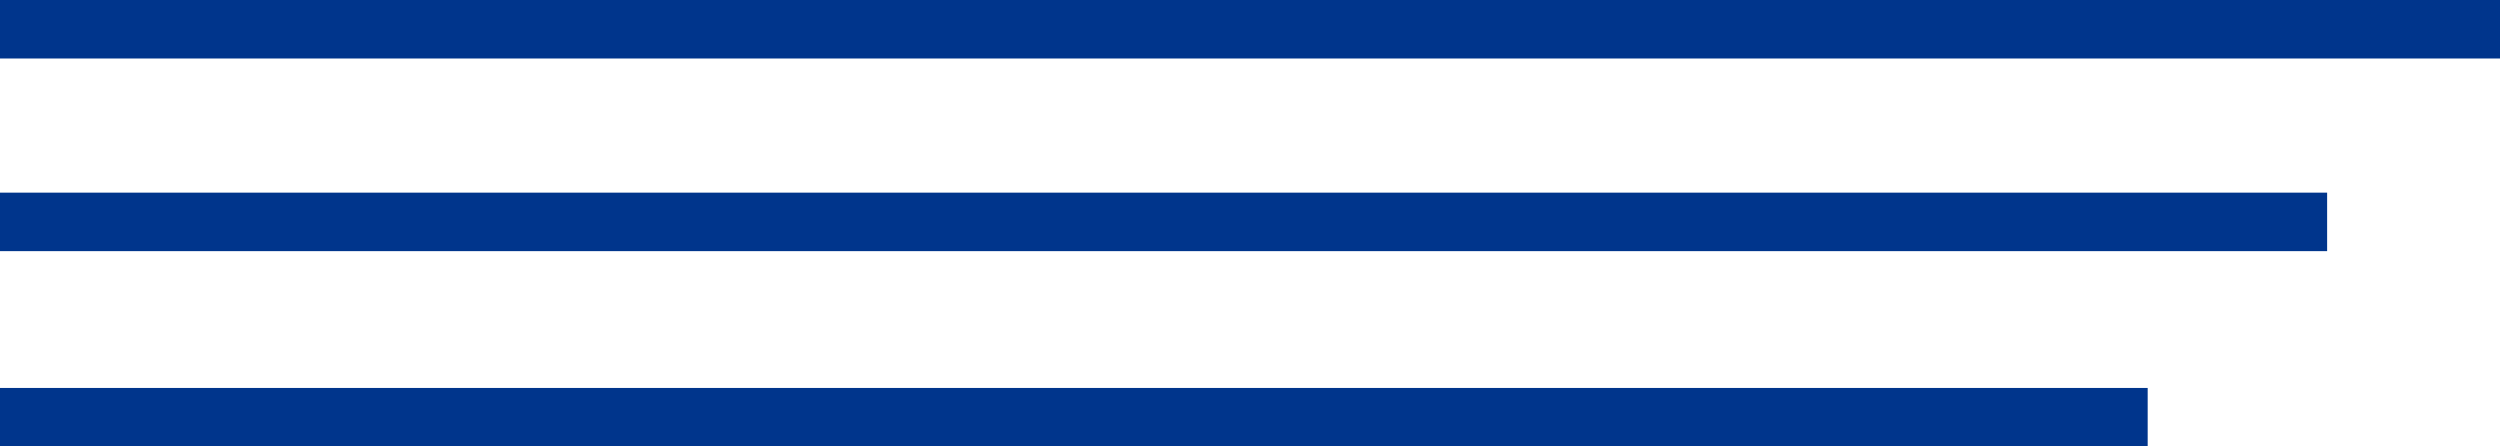
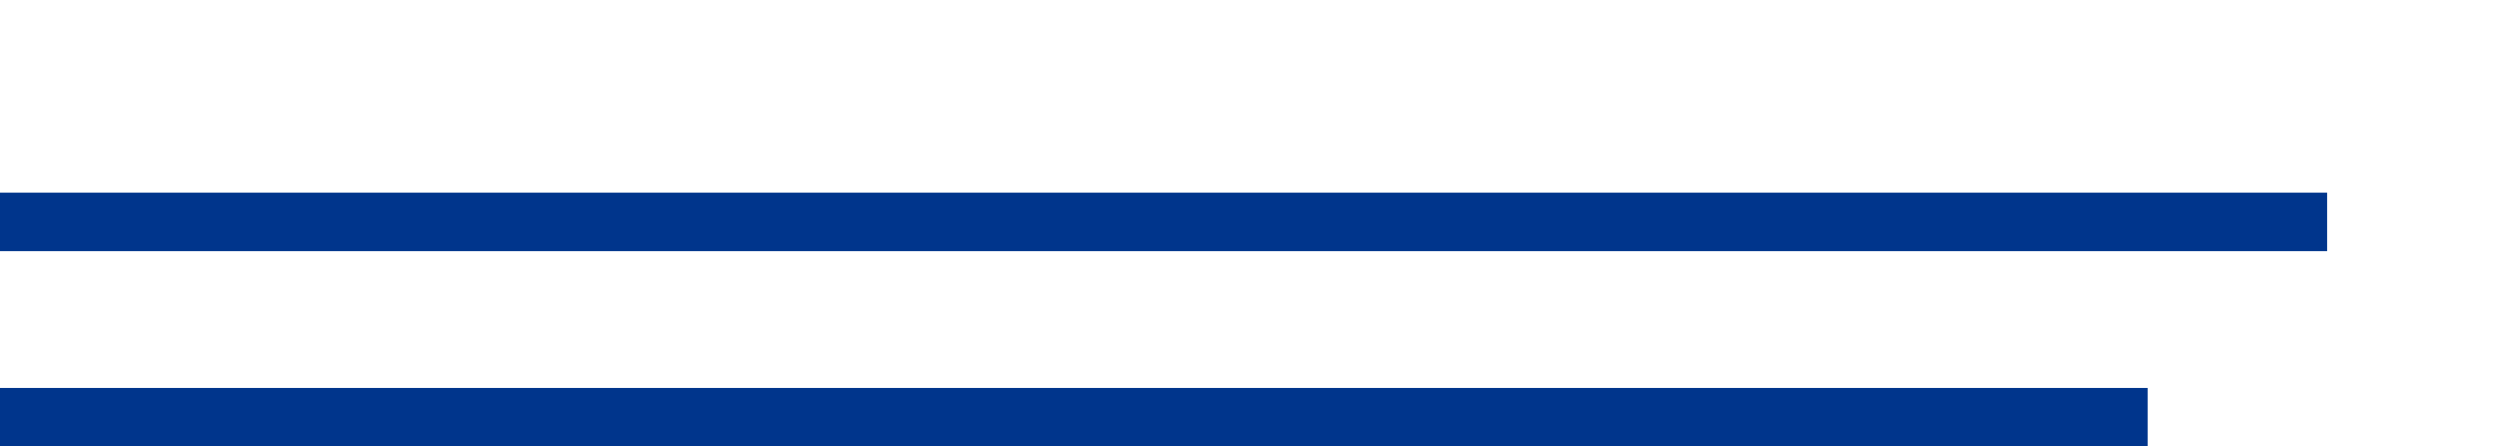
<svg xmlns="http://www.w3.org/2000/svg" width="85.481" height="15.265" viewBox="0 0 85.481 15.265">
  <g id="title-card-decor-1" transform="translate(-849.385 -518.985)">
-     <line id="Ligne_6" data-name="Ligne 6" x1="85.481" transform="translate(849.385 519.985)" fill="none" stroke="#00358c" stroke-width="2" />
    <line id="Ligne_7" data-name="Ligne 7" x1="79.57" transform="translate(849.385 526.572)" fill="none" stroke="#00358c" stroke-width="2" />
    <line id="Ligne_8" data-name="Ligne 8" x1="73.434" transform="translate(849.385 533.25)" fill="none" stroke="#00358c" stroke-width="2" />
  </g>
</svg>